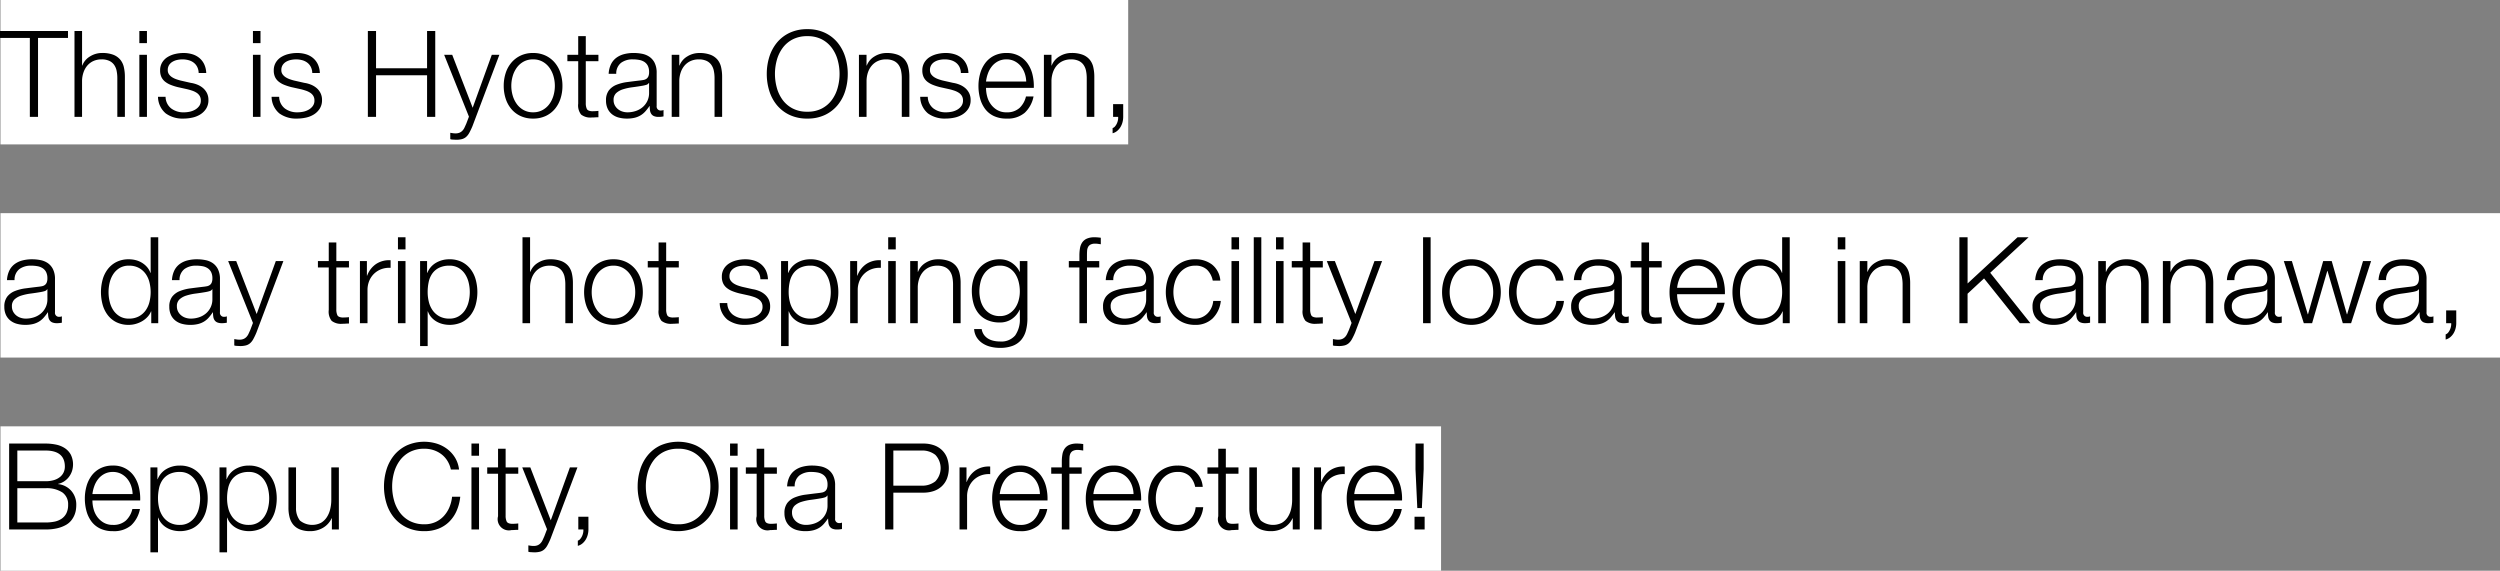
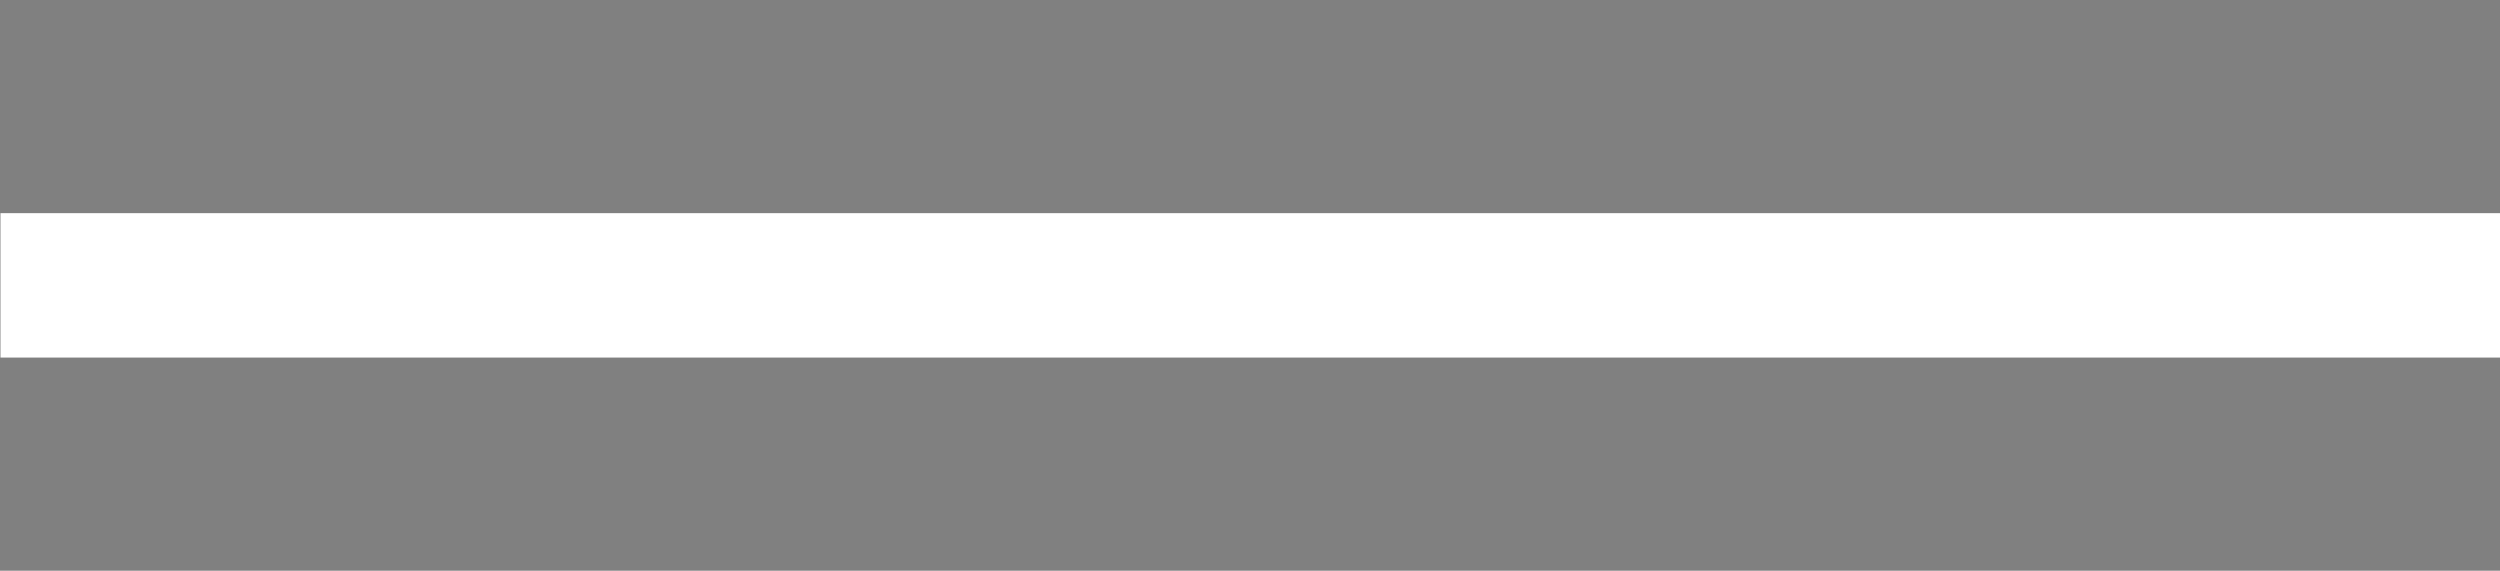
<svg xmlns="http://www.w3.org/2000/svg" width="727.14" height="166" viewBox="0 0 727.14 166">
  <rect x="0" y="0" width="727.14" height="166" fill="#808080" stroke="none" />
  <g id="グループ_8140" data-name="グループ 8140" transform="translate(-196.86 -355)">
-     <path id="パス_25814" data-name="パス 25814" d="M0,0H328V42H0Z" transform="translate(197 355)" fill="#fff" />
    <path id="パス_25813" data-name="パス 25813" d="M0,0H727V42H0Z" transform="translate(197 417)" fill="#fff" />
    <g id="グループ_8139" data-name="グループ 8139">
-       <path id="パス_25811" data-name="パス 25811" d="M0,0H419V42H0Z" transform="translate(197 479)" fill="#fff" />
-       <path id="パス_25812" data-name="パス 25812" d="M-.14-24.99v2.03H8.54V0h2.38V-22.96h8.715v-2.03Zm21.665,0V0h2.2V-10.535A7.985,7.985,0,0,1,24.167-13a5.978,5.978,0,0,1,1.12-1.96,5.114,5.114,0,0,1,1.75-1.295A5.619,5.619,0,0,1,29.4-16.73a5.21,5.21,0,0,1,2.222.42,3.567,3.567,0,0,1,1.418,1.155,4.557,4.557,0,0,1,.735,1.732,10.444,10.444,0,0,1,.21,2.153V0h2.2V-11.62a12.314,12.314,0,0,0-.315-2.9,5.151,5.151,0,0,0-1.085-2.187A5.011,5.011,0,0,0,32.743-18.1a8.9,8.9,0,0,0-3.168-.49,6.582,6.582,0,0,0-3.535,1,5.289,5.289,0,0,0-2.24,2.642h-.07V-24.99Zm18.865,0v3.535H42.6V-24.99Zm0,6.93V0H42.6V-18.06Zm17.255,5.285h2.2a6.536,6.536,0,0,0-.6-2.555,5.332,5.332,0,0,0-1.417-1.82,5.834,5.834,0,0,0-2.065-1.085,8.835,8.835,0,0,0-2.537-.35,10.585,10.585,0,0,0-2.4.28,7.407,7.407,0,0,0-2.187.875,4.78,4.78,0,0,0-1.593,1.575,4.335,4.335,0,0,0-.612,2.345,4.4,4.4,0,0,0,.385,1.943,3.822,3.822,0,0,0,1.068,1.33,6.379,6.379,0,0,0,1.592.91,16.026,16.026,0,0,0,2,.647l2.835.63q.735.175,1.452.42a5.637,5.637,0,0,1,1.278.612,2.886,2.886,0,0,1,.892.91,2.536,2.536,0,0,1,.333,1.347A2.628,2.628,0,0,1,57.8-3.168,3.814,3.814,0,0,1,56.6-2.1,5.339,5.339,0,0,1,55-1.5a8.308,8.308,0,0,1-1.662.175,5.9,5.9,0,0,1-3.693-1.138A4.353,4.353,0,0,1,48.02-5.845H45.815a6.4,6.4,0,0,0,2.257,4.83A8.3,8.3,0,0,0,53.235.49,12.065,12.065,0,0,0,55.79.21a7.208,7.208,0,0,0,2.327-.928,5.426,5.426,0,0,0,1.7-1.68,4.524,4.524,0,0,0,.665-2.5,4.419,4.419,0,0,0-.455-2.065,4.7,4.7,0,0,0-1.173-1.47A6.042,6.042,0,0,0,57.208-9.4,8.423,8.423,0,0,0,55.335-9.9L52.4-10.57q-.56-.14-1.225-.368a5.913,5.913,0,0,1-1.225-.577,3.269,3.269,0,0,1-.928-.858,2.062,2.062,0,0,1-.367-1.242,2.651,2.651,0,0,1,.385-1.47,2.974,2.974,0,0,1,1.015-.963,4.589,4.589,0,0,1,1.382-.525,7.246,7.246,0,0,1,1.487-.157A6.8,6.8,0,0,1,54.7-16.5a4.3,4.3,0,0,1,1.487.718,3.576,3.576,0,0,1,1.033,1.243A4.154,4.154,0,0,1,57.645-12.775ZM73.43-24.99v3.535h2.2V-24.99Zm0,6.93V0h2.2V-18.06Zm17.255,5.285H92.89a6.536,6.536,0,0,0-.6-2.555,5.332,5.332,0,0,0-1.418-1.82,5.833,5.833,0,0,0-2.065-1.085,8.835,8.835,0,0,0-2.538-.35,10.585,10.585,0,0,0-2.4.28,7.407,7.407,0,0,0-2.187.875A4.78,4.78,0,0,0,80.1-15.855a4.335,4.335,0,0,0-.613,2.345,4.4,4.4,0,0,0,.385,1.943,3.822,3.822,0,0,0,1.068,1.33,6.379,6.379,0,0,0,1.592.91,16.026,16.026,0,0,0,1.995.647l2.835.63q.735.175,1.453.42a5.637,5.637,0,0,1,1.277.612,2.886,2.886,0,0,1,.893.91,2.536,2.536,0,0,1,.332,1.347,2.629,2.629,0,0,1-.472,1.593A3.815,3.815,0,0,1,89.635-2.1a5.339,5.339,0,0,1-1.592.595,8.308,8.308,0,0,1-1.662.175,5.9,5.9,0,0,1-3.692-1.138A4.353,4.353,0,0,1,81.06-5.845H78.855a6.4,6.4,0,0,0,2.257,4.83A8.3,8.3,0,0,0,86.275.49,12.065,12.065,0,0,0,88.83.21a7.208,7.208,0,0,0,2.327-.928,5.426,5.426,0,0,0,1.7-1.68,4.524,4.524,0,0,0,.665-2.5,4.419,4.419,0,0,0-.455-2.065,4.7,4.7,0,0,0-1.173-1.47A6.042,6.042,0,0,0,90.247-9.4,8.423,8.423,0,0,0,88.375-9.9l-2.94-.665q-.56-.14-1.225-.368a5.912,5.912,0,0,1-1.225-.577,3.269,3.269,0,0,1-.928-.858,2.062,2.062,0,0,1-.368-1.242,2.651,2.651,0,0,1,.385-1.47,2.974,2.974,0,0,1,1.015-.963,4.589,4.589,0,0,1,1.382-.525,7.246,7.246,0,0,1,1.488-.157,6.8,6.8,0,0,1,1.785.227,4.3,4.3,0,0,1,1.488.718,3.576,3.576,0,0,1,1.033,1.243A4.154,4.154,0,0,1,90.685-12.775Zm16.17-12.215V0h2.38V-12.11h14.84V0h2.38V-24.99h-2.38v10.85h-14.84V-24.99Zm22.19,6.93,7.21,17.99-.77,2.03q-.28.63-.525,1.155a3.31,3.31,0,0,1-.6.893,2.559,2.559,0,0,1-.822.577,2.989,2.989,0,0,1-1.208.21,5.315,5.315,0,0,1-.753-.052q-.367-.052-.753-.122V6.475a2.131,2.131,0,0,0,.648.122l1.033.053a6.517,6.517,0,0,0,1.732-.193,3.074,3.074,0,0,0,1.19-.63,4.348,4.348,0,0,0,.927-1.19,20.12,20.12,0,0,0,.91-1.907l7.84-20.79H142.9L137.34-2.66l-5.95-15.4Zm25.865,1.33a5.574,5.574,0,0,1,2.765.665,6.071,6.071,0,0,1,1.978,1.75,7.94,7.94,0,0,1,1.19,2.468,10.03,10.03,0,0,1,.4,2.818,10.03,10.03,0,0,1-.4,2.818,7.94,7.94,0,0,1-1.19,2.467A6.071,6.071,0,0,1,157.675-2a5.574,5.574,0,0,1-2.765.665A5.574,5.574,0,0,1,152.145-2a6.071,6.071,0,0,1-1.977-1.75,7.939,7.939,0,0,1-1.19-2.467,10.03,10.03,0,0,1-.4-2.818,10.03,10.03,0,0,1,.4-2.818,7.939,7.939,0,0,1,1.19-2.468,6.071,6.071,0,0,1,1.977-1.75A5.574,5.574,0,0,1,154.91-16.73Zm0-1.855a8.3,8.3,0,0,0-3.658.77,7.967,7.967,0,0,0-2.677,2.065,8.938,8.938,0,0,0-1.645,3.028,11.934,11.934,0,0,0-.56,3.693,11.934,11.934,0,0,0,.56,3.692,8.938,8.938,0,0,0,1.645,3.028,7.776,7.776,0,0,0,2.677,2.047A8.467,8.467,0,0,0,154.91.49a8.467,8.467,0,0,0,3.658-.752,7.776,7.776,0,0,0,2.678-2.047,8.938,8.938,0,0,0,1.645-3.028,11.934,11.934,0,0,0,.56-3.692,11.934,11.934,0,0,0-.56-3.693,8.938,8.938,0,0,0-1.645-3.028,7.968,7.968,0,0,0-2.678-2.065A8.3,8.3,0,0,0,154.91-18.585Zm15.33.525v-5.425h-2.205v5.425h-3.15V-16.2h3.15V-3.85a4.318,4.318,0,0,0,.84,3.167,4.36,4.36,0,0,0,3.08.858q.49,0,.98-.035t.98-.035V-1.75a17.1,17.1,0,0,1-1.89.105q-1.19-.07-1.487-.683a3.955,3.955,0,0,1-.3-1.7V-16.2h3.675V-18.06Zm6.65,5.53H179.1a3.909,3.909,0,0,1,1.4-3.2,5.565,5.565,0,0,1,3.43-1,10.172,10.172,0,0,1,1.837.157,4.092,4.092,0,0,1,1.505.578,2.906,2.906,0,0,1,1.015,1.137,4.023,4.023,0,0,1,.367,1.837,3.093,3.093,0,0,1-.192,1.19,1.7,1.7,0,0,1-.543.717,2.135,2.135,0,0,1-.875.367q-.525.105-1.225.175-1.785.21-3.518.438a12.678,12.678,0,0,0-3.115.788,5.286,5.286,0,0,0-2.222,1.627,4.669,4.669,0,0,0-.84,2.957,5.471,5.471,0,0,0,.473,2.363,4.52,4.52,0,0,0,1.295,1.645,5.307,5.307,0,0,0,1.925.945,9.038,9.038,0,0,0,2.363.3,9.387,9.387,0,0,0,2.292-.245,6.294,6.294,0,0,0,1.715-.7,6,6,0,0,0,1.365-1.137,14.733,14.733,0,0,0,1.208-1.558h.07a8.564,8.564,0,0,0,.088,1.278,2.43,2.43,0,0,0,.367,1,1.808,1.808,0,0,0,.788.647A3.337,3.337,0,0,0,191.415,0a6.645,6.645,0,0,0,.752-.035q.3-.035.683-.105V-2a1.7,1.7,0,0,1-.7.14,1.16,1.16,0,0,1-1.295-1.33v-9.59a6.377,6.377,0,0,0-.6-2.957,4.671,4.671,0,0,0-1.54-1.767,5.751,5.751,0,0,0-2.135-.858,12.648,12.648,0,0,0-2.38-.228,10.991,10.991,0,0,0-2.87.35,6.445,6.445,0,0,0-2.258,1.085,5.176,5.176,0,0,0-1.523,1.89A7.337,7.337,0,0,0,176.89-12.53Zm11.76,2.66V-7a5.4,5.4,0,0,1-.507,2.38,5.437,5.437,0,0,1-1.365,1.785,5.942,5.942,0,0,1-2.012,1.12,7.586,7.586,0,0,1-2.415.385,4.729,4.729,0,0,1-1.505-.245,3.9,3.9,0,0,1-1.295-.717,3.609,3.609,0,0,1-.893-1.12,3.211,3.211,0,0,1-.333-1.488,2.629,2.629,0,0,1,.788-2.048,5.3,5.3,0,0,1,2.012-1.1,15.836,15.836,0,0,1,2.712-.577q1.488-.192,2.888-.438a8.215,8.215,0,0,0,1.05-.245,1.264,1.264,0,0,0,.805-.56Zm6.58-8.19V0h2.205V-10.535A7.985,7.985,0,0,1,197.872-13a5.978,5.978,0,0,1,1.12-1.96,5.114,5.114,0,0,1,1.75-1.295,5.619,5.619,0,0,1,2.363-.472,5.21,5.21,0,0,1,2.223.42,3.567,3.567,0,0,1,1.417,1.155,4.557,4.557,0,0,1,.735,1.732,10.444,10.444,0,0,1,.21,2.153V0h2.205V-11.62a12.314,12.314,0,0,0-.315-2.9,5.151,5.151,0,0,0-1.085-2.187,5.011,5.011,0,0,0-2.048-1.383,8.9,8.9,0,0,0-3.167-.49,6.582,6.582,0,0,0-3.535,1,5.289,5.289,0,0,0-2.24,2.642h-.07V-18.06Zm30.03,5.565a15.019,15.019,0,0,1,.542-4.025,10.782,10.782,0,0,1,1.68-3.517,8.46,8.46,0,0,1,2.923-2.5,9.013,9.013,0,0,1,4.27-.945,8.908,8.908,0,0,1,4.253.945,8.507,8.507,0,0,1,2.9,2.5,10.782,10.782,0,0,1,1.68,3.517,15.018,15.018,0,0,1,.543,4.025,15.081,15.081,0,0,1-.543,4.007,10.759,10.759,0,0,1-1.68,3.535,8.507,8.507,0,0,1-2.9,2.5,8.908,8.908,0,0,1-4.253.945,9.013,9.013,0,0,1-4.27-.945,8.46,8.46,0,0,1-2.923-2.5,10.759,10.759,0,0,1-1.68-3.535A15.082,15.082,0,0,1,225.26-12.495Zm-2.38,0a16.4,16.4,0,0,0,.735,4.935,12.127,12.127,0,0,0,2.205,4.13,10.716,10.716,0,0,0,3.692,2.852A11.8,11.8,0,0,0,234.675.49,11.68,11.68,0,0,0,239.82-.577a10.76,10.76,0,0,0,3.675-2.852A12.127,12.127,0,0,0,245.7-7.56a16.4,16.4,0,0,0,.735-4.935,16.4,16.4,0,0,0-.735-4.935,12.319,12.319,0,0,0-2.205-4.148,10.665,10.665,0,0,0-3.675-2.87,11.68,11.68,0,0,0-5.145-1.068,11.8,11.8,0,0,0-5.163,1.068,10.622,10.622,0,0,0-3.692,2.87,12.319,12.319,0,0,0-2.205,4.148A16.4,16.4,0,0,0,222.88-12.495Zm26.81-5.565V0H251.9V-10.535A7.984,7.984,0,0,1,252.333-13a5.978,5.978,0,0,1,1.12-1.96,5.114,5.114,0,0,1,1.75-1.295,5.619,5.619,0,0,1,2.363-.472,5.21,5.21,0,0,1,2.223.42,3.567,3.567,0,0,1,1.417,1.155,4.556,4.556,0,0,1,.735,1.732,10.445,10.445,0,0,1,.21,2.153V0h2.205V-11.62a12.315,12.315,0,0,0-.315-2.9,5.151,5.151,0,0,0-1.085-2.187,5.011,5.011,0,0,0-2.047-1.383,8.9,8.9,0,0,0-3.168-.49,6.582,6.582,0,0,0-3.535,1,5.289,5.289,0,0,0-2.24,2.642h-.07V-18.06Zm29.645,5.285h2.2a6.536,6.536,0,0,0-.6-2.555,5.332,5.332,0,0,0-1.417-1.82,5.834,5.834,0,0,0-2.065-1.085,8.835,8.835,0,0,0-2.538-.35,10.585,10.585,0,0,0-2.4.28,7.406,7.406,0,0,0-2.187.875,4.78,4.78,0,0,0-1.592,1.575,4.335,4.335,0,0,0-.613,2.345,4.4,4.4,0,0,0,.385,1.943,3.821,3.821,0,0,0,1.068,1.33,6.379,6.379,0,0,0,1.592.91,16.026,16.026,0,0,0,1.995.647l2.835.63q.735.175,1.453.42a5.637,5.637,0,0,1,1.277.612,2.886,2.886,0,0,1,.892.91,2.536,2.536,0,0,1,.333,1.347,2.628,2.628,0,0,1-.473,1.593A3.814,3.814,0,0,1,278.285-2.1a5.339,5.339,0,0,1-1.592.595,8.307,8.307,0,0,1-1.662.175,5.9,5.9,0,0,1-3.693-1.138,4.353,4.353,0,0,1-1.628-3.377h-2.205a6.4,6.4,0,0,0,2.258,4.83,8.3,8.3,0,0,0,5.163,1.5A12.065,12.065,0,0,0,277.48.21a7.208,7.208,0,0,0,2.328-.928,5.426,5.426,0,0,0,1.7-1.68,4.524,4.524,0,0,0,.665-2.5,4.419,4.419,0,0,0-.455-2.065,4.7,4.7,0,0,0-1.173-1.47A6.042,6.042,0,0,0,278.9-9.4a8.423,8.423,0,0,0-1.872-.507l-2.94-.665q-.56-.14-1.225-.368a5.912,5.912,0,0,1-1.225-.577,3.269,3.269,0,0,1-.927-.858,2.062,2.062,0,0,1-.367-1.242,2.651,2.651,0,0,1,.385-1.47,2.974,2.974,0,0,1,1.015-.963,4.589,4.589,0,0,1,1.383-.525,7.246,7.246,0,0,1,1.487-.157,6.8,6.8,0,0,1,1.785.227,4.3,4.3,0,0,1,1.487.718,3.576,3.576,0,0,1,1.033,1.243A4.154,4.154,0,0,1,279.335-12.775Zm19,2.485H286.65a10.124,10.124,0,0,1,.578-2.4,7.149,7.149,0,0,1,1.172-2.065,5.638,5.638,0,0,1,1.785-1.435,5.187,5.187,0,0,1,2.415-.542,5.109,5.109,0,0,1,2.38.542,5.638,5.638,0,0,1,1.785,1.435A6.611,6.611,0,0,1,297.9-12.7,7.966,7.966,0,0,1,298.34-10.29ZM286.65-8.435h13.9a14.285,14.285,0,0,0-.35-3.727,9.5,9.5,0,0,0-1.383-3.255,7.387,7.387,0,0,0-2.5-2.292,7.4,7.4,0,0,0-3.71-.875,7.8,7.8,0,0,0-3.693.823,7.294,7.294,0,0,0-2.538,2.17,9.4,9.4,0,0,0-1.452,3.062,13.117,13.117,0,0,0-.473,3.5,13.843,13.843,0,0,0,.473,3.657,8.983,8.983,0,0,0,1.452,3.045,6.8,6.8,0,0,0,2.538,2.065A8.409,8.409,0,0,0,292.6.49a7.671,7.671,0,0,0,5.3-1.68,8.805,8.805,0,0,0,2.573-4.76h-2.2a6.628,6.628,0,0,1-1.89,3.36,5.361,5.361,0,0,1-3.78,1.26A5.187,5.187,0,0,1,289.9-2a6.111,6.111,0,0,1-1.855-1.68,6.779,6.779,0,0,1-1.068-2.292A9.785,9.785,0,0,1,286.65-8.435Zm16.835-9.625V0h2.2V-10.535A7.985,7.985,0,0,1,306.128-13a5.978,5.978,0,0,1,1.12-1.96A5.114,5.114,0,0,1,309-16.257a5.619,5.619,0,0,1,2.362-.472,5.21,5.21,0,0,1,2.223.42A3.567,3.567,0,0,1,315-15.155a4.556,4.556,0,0,1,.735,1.732,10.445,10.445,0,0,1,.21,2.153V0h2.205V-11.62a12.315,12.315,0,0,0-.315-2.9,5.151,5.151,0,0,0-1.085-2.187A5.011,5.011,0,0,0,314.7-18.1a8.9,8.9,0,0,0-3.168-.49,6.582,6.582,0,0,0-3.535,1,5.289,5.289,0,0,0-2.24,2.642h-.07V-18.06ZM326.55-3.71h-2.94V0h1.47a3.469,3.469,0,0,1-.052.892,4.133,4.133,0,0,1-.3.98,3.755,3.755,0,0,1-.525.857,1.6,1.6,0,0,1-.735.525V4.76a3.46,3.46,0,0,0,1.348-.7,4.5,4.5,0,0,0,.962-1.138,5.287,5.287,0,0,0,.577-1.4A6.12,6.12,0,0,0,326.55,0ZM1.89,47.47h2.2a3.909,3.909,0,0,1,1.4-3.2,5.565,5.565,0,0,1,3.43-1,10.172,10.172,0,0,1,1.837.157,4.092,4.092,0,0,1,1.505.578,2.906,2.906,0,0,1,1.015,1.138,4.023,4.023,0,0,1,.367,1.837,3.093,3.093,0,0,1-.193,1.19,1.7,1.7,0,0,1-.542.718,2.135,2.135,0,0,1-.875.367q-.525.105-1.225.175-1.785.21-3.517.438a12.678,12.678,0,0,0-3.115.787A5.286,5.286,0,0,0,1.96,52.283a4.669,4.669,0,0,0-.84,2.957A5.472,5.472,0,0,0,1.592,57.6a4.519,4.519,0,0,0,1.3,1.645,5.307,5.307,0,0,0,1.925.945,9.038,9.038,0,0,0,2.362.3,9.387,9.387,0,0,0,2.293-.245,6.294,6.294,0,0,0,1.715-.7,6,6,0,0,0,1.365-1.137,14.734,14.734,0,0,0,1.207-1.558h.07a8.564,8.564,0,0,0,.087,1.278,2.43,2.43,0,0,0,.367,1,1.808,1.808,0,0,0,.788.647A3.337,3.337,0,0,0,16.415,60a6.644,6.644,0,0,0,.752-.035q.3-.035.683-.1V58.005a1.7,1.7,0,0,1-.7.14,1.16,1.16,0,0,1-1.295-1.33v-9.59a6.377,6.377,0,0,0-.6-2.957A4.671,4.671,0,0,0,13.72,42.5a5.751,5.751,0,0,0-2.135-.857,12.648,12.648,0,0,0-2.38-.228,10.991,10.991,0,0,0-2.87.35A6.445,6.445,0,0,0,4.077,42.85a5.176,5.176,0,0,0-1.522,1.89A7.338,7.338,0,0,0,1.89,47.47Zm11.76,2.66V53a5.329,5.329,0,0,1-1.873,4.165,5.941,5.941,0,0,1-2.012,1.12,7.586,7.586,0,0,1-2.415.385,4.729,4.729,0,0,1-1.505-.245,3.9,3.9,0,0,1-1.3-.717,3.609,3.609,0,0,1-.892-1.12A3.211,3.211,0,0,1,3.325,55.1a2.629,2.629,0,0,1,.788-2.048,5.3,5.3,0,0,1,2.012-1.1,15.836,15.836,0,0,1,2.712-.577q1.488-.193,2.888-.438a8.215,8.215,0,0,0,1.05-.245,1.264,1.264,0,0,0,.8-.56ZM45.885,60V35.01H43.68V45.37h-.07a5.221,5.221,0,0,0-1-1.715,6.34,6.34,0,0,0-1.488-1.243,6.627,6.627,0,0,0-1.8-.752,7.985,7.985,0,0,0-1.978-.245,7.856,7.856,0,0,0-3.588.77,7.36,7.36,0,0,0-2.537,2.083,8.862,8.862,0,0,0-1.505,3.045,13.9,13.9,0,0,0,0,7.315,8.862,8.862,0,0,0,1.505,3.045,7.185,7.185,0,0,0,2.537,2.065,8.01,8.01,0,0,0,3.588.753,7.291,7.291,0,0,0,1.978-.28,8.054,8.054,0,0,0,1.872-.787,6.7,6.7,0,0,0,1.558-1.243,5.189,5.189,0,0,0,1.032-1.61h.07V60ZM31.43,50.97a11.86,11.86,0,0,1,.333-2.783,7.693,7.693,0,0,1,1.05-2.467,5.782,5.782,0,0,1,1.838-1.768,5.082,5.082,0,0,1,2.695-.682,5.93,5.93,0,0,1,2.958.682,5.844,5.844,0,0,1,1.96,1.768,7.265,7.265,0,0,1,1.085,2.467,11.809,11.809,0,0,1,0,5.565,7.265,7.265,0,0,1-1.085,2.468,5.844,5.844,0,0,1-1.96,1.767,5.93,5.93,0,0,1-2.958.682,5.082,5.082,0,0,1-2.695-.682,5.782,5.782,0,0,1-1.838-1.767,7.693,7.693,0,0,1-1.05-2.468A11.86,11.86,0,0,1,31.43,50.97Zm18.445-3.5H52.08a3.909,3.909,0,0,1,1.4-3.2,5.565,5.565,0,0,1,3.43-1,10.172,10.172,0,0,1,1.838.157,4.092,4.092,0,0,1,1.505.578,2.906,2.906,0,0,1,1.015,1.138,4.023,4.023,0,0,1,.368,1.837,3.093,3.093,0,0,1-.193,1.19,1.7,1.7,0,0,1-.542.718,2.135,2.135,0,0,1-.875.367q-.525.105-1.225.175-1.785.21-3.517.438a12.678,12.678,0,0,0-3.115.787,5.286,5.286,0,0,0-2.222,1.628,4.669,4.669,0,0,0-.84,2.957,5.472,5.472,0,0,0,.472,2.363,4.519,4.519,0,0,0,1.3,1.645,5.307,5.307,0,0,0,1.925.945,9.038,9.038,0,0,0,2.362.3,9.387,9.387,0,0,0,2.292-.245,6.3,6.3,0,0,0,1.715-.7,6,6,0,0,0,1.365-1.137A14.735,14.735,0,0,0,61.74,56.85h.07a8.564,8.564,0,0,0,.087,1.278,2.43,2.43,0,0,0,.368,1,1.808,1.808,0,0,0,.788.647A3.337,3.337,0,0,0,64.4,60a6.644,6.644,0,0,0,.752-.035q.3-.035.683-.1V58.005a1.7,1.7,0,0,1-.7.14,1.16,1.16,0,0,1-1.3-1.33v-9.59a6.377,6.377,0,0,0-.6-2.957,4.671,4.671,0,0,0-1.54-1.768,5.751,5.751,0,0,0-2.135-.857,12.648,12.648,0,0,0-2.38-.228,10.991,10.991,0,0,0-2.87.35,6.445,6.445,0,0,0-2.257,1.085,5.176,5.176,0,0,0-1.522,1.89A7.338,7.338,0,0,0,49.875,47.47Zm11.76,2.66V53a5.329,5.329,0,0,1-1.873,4.165,5.941,5.941,0,0,1-2.013,1.12,7.586,7.586,0,0,1-2.415.385,4.729,4.729,0,0,1-1.5-.245,3.9,3.9,0,0,1-1.3-.717,3.609,3.609,0,0,1-.892-1.12A3.211,3.211,0,0,1,51.31,55.1a2.629,2.629,0,0,1,.787-2.048,5.3,5.3,0,0,1,2.013-1.1,15.836,15.836,0,0,1,2.713-.577q1.487-.193,2.887-.438a8.215,8.215,0,0,0,1.05-.245,1.264,1.264,0,0,0,.805-.56Zm4.585-8.19,7.21,17.99-.77,2.03q-.28.63-.525,1.155a3.311,3.311,0,0,1-.6.892,2.559,2.559,0,0,1-.823.577,2.989,2.989,0,0,1-1.207.21,5.316,5.316,0,0,1-.753-.052q-.368-.052-.752-.122v1.855a2.131,2.131,0,0,0,.647.123l1.033.052a6.517,6.517,0,0,0,1.732-.193,3.074,3.074,0,0,0,1.19-.63,4.348,4.348,0,0,0,.928-1.19,20.118,20.118,0,0,0,.91-1.907l7.84-20.79H80.08l-5.565,15.4-5.95-15.4Zm31.465,0V36.515H95.48V41.94H92.33v1.855h3.15V56.15a4.318,4.318,0,0,0,.84,3.167,4.36,4.36,0,0,0,3.08.857q.49,0,.98-.035t.98-.035V58.25a17.1,17.1,0,0,1-1.89.1q-1.19-.07-1.488-.682a3.955,3.955,0,0,1-.3-1.7V43.795h3.675V41.94Zm6.86,0V60h2.205V50.375a6.963,6.963,0,0,1,.49-2.643,6.081,6.081,0,0,1,1.382-2.082A6.144,6.144,0,0,1,110.74,44.3a6.657,6.657,0,0,1,2.73-.4V41.695a6.826,6.826,0,0,0-4.217,1.085,6.932,6.932,0,0,0-2.608,3.4h-.07V41.94Zm11.06-6.93v3.535h2.2V35.01Zm0,6.93V60h2.2V41.94Zm6.44,0V66.65h2.205V56.57h.07a5.221,5.221,0,0,0,1,1.715,6,6,0,0,0,1.488,1.225,6.924,6.924,0,0,0,1.82.735,8.568,8.568,0,0,0,5.548-.507,7.185,7.185,0,0,0,2.537-2.065,8.861,8.861,0,0,0,1.505-3.045,13.9,13.9,0,0,0,0-7.315,8.861,8.861,0,0,0-1.505-3.045,7.36,7.36,0,0,0-2.537-2.083,7.856,7.856,0,0,0-3.588-.77,7.542,7.542,0,0,0-3.937,1.033,5.9,5.9,0,0,0-2.5,2.922h-.07V41.94ZM136.5,50.97a11.86,11.86,0,0,1-.333,2.782,7.693,7.693,0,0,1-1.05,2.468,5.782,5.782,0,0,1-1.837,1.767,5.082,5.082,0,0,1-2.7.682,5.93,5.93,0,0,1-2.957-.682,5.844,5.844,0,0,1-1.96-1.767,7.266,7.266,0,0,1-1.085-2.468,11.86,11.86,0,0,1-.332-2.782,14.114,14.114,0,0,1,.3-2.94,6.618,6.618,0,0,1,1.033-2.45,5.3,5.3,0,0,1,1.96-1.68,6.613,6.613,0,0,1,3.045-.63,5.082,5.082,0,0,1,2.7.682,5.782,5.782,0,0,1,1.837,1.768,7.693,7.693,0,0,1,1.05,2.467A11.86,11.86,0,0,1,136.5,50.97Zm15.33-15.96V60h2.205V49.465A7.985,7.985,0,0,1,154.473,47a5.978,5.978,0,0,1,1.12-1.96,5.114,5.114,0,0,1,1.75-1.295,5.62,5.62,0,0,1,2.363-.472,5.21,5.21,0,0,1,2.223.42,3.567,3.567,0,0,1,1.417,1.155,4.557,4.557,0,0,1,.735,1.732,10.444,10.444,0,0,1,.21,2.153V60h2.205V48.38a12.314,12.314,0,0,0-.315-2.905,5.151,5.151,0,0,0-1.085-2.187,5.011,5.011,0,0,0-2.048-1.382,8.9,8.9,0,0,0-3.167-.49,6.582,6.582,0,0,0-3.535,1,5.289,5.289,0,0,0-2.24,2.643h-.07V35.01Zm26.46,8.26a5.574,5.574,0,0,1,2.765.665,6.071,6.071,0,0,1,1.978,1.75,7.94,7.94,0,0,1,1.19,2.468,10.063,10.063,0,0,1,0,5.635,7.94,7.94,0,0,1-1.19,2.468,6.071,6.071,0,0,1-1.978,1.75,6.081,6.081,0,0,1-5.53,0,6.071,6.071,0,0,1-1.977-1.75,7.939,7.939,0,0,1-1.19-2.468,10.063,10.063,0,0,1,0-5.635,7.939,7.939,0,0,1,1.19-2.468,6.071,6.071,0,0,1,1.977-1.75A5.574,5.574,0,0,1,178.29,43.27Zm0-1.855a8.3,8.3,0,0,0-3.658.77,7.967,7.967,0,0,0-2.677,2.065,8.938,8.938,0,0,0-1.645,3.028,12.454,12.454,0,0,0,0,7.385,8.938,8.938,0,0,0,1.645,3.028,7.776,7.776,0,0,0,2.677,2.048,9.265,9.265,0,0,0,7.315,0,7.776,7.776,0,0,0,2.678-2.048,8.938,8.938,0,0,0,1.645-3.028,12.453,12.453,0,0,0,0-7.385,8.938,8.938,0,0,0-1.645-3.028,7.968,7.968,0,0,0-2.678-2.065A8.3,8.3,0,0,0,178.29,41.415Zm15.33.525V36.515h-2.205V41.94h-3.15v1.855h3.15V56.15a4.318,4.318,0,0,0,.84,3.167,4.36,4.36,0,0,0,3.08.857q.49,0,.98-.035t.98-.035V58.25a17.1,17.1,0,0,1-1.89.1q-1.19-.07-1.487-.682a3.955,3.955,0,0,1-.3-1.7V43.795h3.675V41.94Zm27.4,5.285h2.205a6.536,6.536,0,0,0-.6-2.555,5.331,5.331,0,0,0-1.417-1.82,5.834,5.834,0,0,0-2.065-1.085,8.835,8.835,0,0,0-2.537-.35,10.586,10.586,0,0,0-2.4.28,7.407,7.407,0,0,0-2.187.875,4.78,4.78,0,0,0-1.592,1.575,4.335,4.335,0,0,0-.613,2.345,4.4,4.4,0,0,0,.385,1.943,3.822,3.822,0,0,0,1.067,1.33,6.379,6.379,0,0,0,1.592.91,16.026,16.026,0,0,0,2,.647l2.835.63q.735.175,1.452.42a5.638,5.638,0,0,1,1.277.612,2.886,2.886,0,0,1,.893.91,2.536,2.536,0,0,1,.333,1.347,2.628,2.628,0,0,1-.473,1.593,3.814,3.814,0,0,1-1.207,1.068,5.339,5.339,0,0,1-1.592.595,8.308,8.308,0,0,1-1.663.175,5.9,5.9,0,0,1-3.693-1.137,4.353,4.353,0,0,1-1.628-3.378h-2.2a6.4,6.4,0,0,0,2.257,4.83,8.3,8.3,0,0,0,5.163,1.505,12.065,12.065,0,0,0,2.555-.28,7.208,7.208,0,0,0,2.327-.927,5.426,5.426,0,0,0,1.7-1.68,4.524,4.524,0,0,0,.665-2.5,4.419,4.419,0,0,0-.455-2.065,4.7,4.7,0,0,0-1.173-1.47,6.042,6.042,0,0,0-1.645-.963,8.423,8.423,0,0,0-1.872-.507l-2.94-.665q-.56-.14-1.225-.368a5.913,5.913,0,0,1-1.225-.577,3.269,3.269,0,0,1-.927-.858,2.062,2.062,0,0,1-.368-1.242,2.651,2.651,0,0,1,.385-1.47,2.974,2.974,0,0,1,1.015-.963,4.589,4.589,0,0,1,1.383-.525,7.246,7.246,0,0,1,1.488-.157,6.8,6.8,0,0,1,1.785.227,4.3,4.3,0,0,1,1.487.718,3.576,3.576,0,0,1,1.033,1.243A4.154,4.154,0,0,1,221.025,47.225Zm6.02-5.285V66.65h2.2V56.57h.07a5.221,5.221,0,0,0,1,1.715,6,6,0,0,0,1.488,1.225,6.924,6.924,0,0,0,1.82.735,8.568,8.568,0,0,0,5.548-.507,7.185,7.185,0,0,0,2.538-2.065,8.862,8.862,0,0,0,1.505-3.045,13.9,13.9,0,0,0,0-7.315,8.862,8.862,0,0,0-1.505-3.045,7.36,7.36,0,0,0-2.538-2.083,7.856,7.856,0,0,0-3.587-.77,7.542,7.542,0,0,0-3.937,1.033,5.9,5.9,0,0,0-2.5,2.922h-.07V41.94ZM241.5,50.97a11.86,11.86,0,0,1-.332,2.782,7.693,7.693,0,0,1-1.05,2.468,5.782,5.782,0,0,1-1.837,1.767,5.082,5.082,0,0,1-2.7.682,5.93,5.93,0,0,1-2.958-.682,5.844,5.844,0,0,1-1.96-1.767,7.265,7.265,0,0,1-1.085-2.468,11.86,11.86,0,0,1-.333-2.782,14.114,14.114,0,0,1,.3-2.94,6.618,6.618,0,0,1,1.033-2.45,5.3,5.3,0,0,1,1.96-1.68,6.613,6.613,0,0,1,3.045-.63,5.082,5.082,0,0,1,2.7.682,5.782,5.782,0,0,1,1.837,1.768,7.693,7.693,0,0,1,1.05,2.467A11.86,11.86,0,0,1,241.5,50.97Zm5.635-9.03V60h2.2V50.375a6.963,6.963,0,0,1,.49-2.643,6.081,6.081,0,0,1,1.383-2.082A6.143,6.143,0,0,1,253.33,44.3a6.656,6.656,0,0,1,2.73-.4V41.695a6.826,6.826,0,0,0-4.217,1.085,6.932,6.932,0,0,0-2.607,3.4h-.07V41.94Zm11.06-6.93v3.535h2.2V35.01Zm0,6.93V60h2.2V41.94Zm6.4,0V60h2.2V49.465A7.985,7.985,0,0,1,267.242,47a5.978,5.978,0,0,1,1.12-1.96,5.114,5.114,0,0,1,1.75-1.295,5.619,5.619,0,0,1,2.362-.472,5.21,5.21,0,0,1,2.223.42,3.567,3.567,0,0,1,1.417,1.155,4.556,4.556,0,0,1,.735,1.732,10.445,10.445,0,0,1,.21,2.153V60h2.205V48.38a12.315,12.315,0,0,0-.315-2.905,5.151,5.151,0,0,0-1.085-2.187,5.011,5.011,0,0,0-2.047-1.382,8.9,8.9,0,0,0-3.168-.49,6.582,6.582,0,0,0-3.535,1,5.289,5.289,0,0,0-2.24,2.643h-.07V41.94Zm34.09,16.59V41.94h-2.205v3.115h-.07a5.351,5.351,0,0,0-.892-1.4,6.992,6.992,0,0,0-1.312-1.173,6.012,6.012,0,0,0-1.628-.787,6.338,6.338,0,0,0-1.908-.28,8.078,8.078,0,0,0-3.483.717,7.342,7.342,0,0,0-2.555,1.96A8.729,8.729,0,0,0,283.063,47a11.268,11.268,0,0,0-.543,3.517,13.944,13.944,0,0,0,.455,3.623,8.066,8.066,0,0,0,1.453,2.958,6.89,6.89,0,0,0,2.538,1.977,8.732,8.732,0,0,0,3.71.718,6.028,6.028,0,0,0,3.482-1.015,6.447,6.447,0,0,0,2.258-2.695h.07v2.45a8.053,8.053,0,0,1-1.365,5.04,5.293,5.293,0,0,1-4.445,1.75,8.283,8.283,0,0,1-1.785-.192,5.445,5.445,0,0,1-1.592-.613,4.089,4.089,0,0,1-1.225-1.1,3.914,3.914,0,0,1-.682-1.7h-2.2a5.064,5.064,0,0,0,.787,2.468,5.8,5.8,0,0,0,1.715,1.7,7.563,7.563,0,0,0,2.327.98,11.214,11.214,0,0,0,2.66.315,10.276,10.276,0,0,0,3.728-.6,6.026,6.026,0,0,0,2.467-1.715,7.022,7.022,0,0,0,1.383-2.73A13.75,13.75,0,0,0,298.69,58.53Zm-8.015-.595a5.464,5.464,0,0,1-2.66-.613,5.622,5.622,0,0,1-1.855-1.61,6.824,6.824,0,0,1-1.085-2.293,10.15,10.15,0,0,1-.35-2.66,11.426,11.426,0,0,1,.333-2.748,7.1,7.1,0,0,1,1.068-2.4,5.746,5.746,0,0,1,1.855-1.7,5.3,5.3,0,0,1,2.7-.647,5.093,5.093,0,0,1,2.677.665,5.5,5.5,0,0,1,1.8,1.75A7.682,7.682,0,0,1,296.17,48.1a11.507,11.507,0,0,1,.315,2.66,9.7,9.7,0,0,1-.367,2.66,7.086,7.086,0,0,1-1.1,2.293,5.739,5.739,0,0,1-1.82,1.61A5.039,5.039,0,0,1,290.675,57.935Zm28.91-14.14V41.94h-3.57V40.365q0-.735.035-1.365a2.892,2.892,0,0,1,.263-1.1,1.714,1.714,0,0,1,.717-.752,2.857,2.857,0,0,1,1.4-.28,5.692,5.692,0,0,1,.77.053q.385.052.84.123V35.15q-.525-.07-.945-.105t-.91-.035A5.365,5.365,0,0,0,316,35.4a3.2,3.2,0,0,0-1.348,1.085,4.166,4.166,0,0,0-.665,1.68,12.165,12.165,0,0,0-.175,2.135V41.94h-3.08v1.855h3.08V60h2.2V43.795Zm1.89,3.675h2.2a3.909,3.909,0,0,1,1.4-3.2,5.565,5.565,0,0,1,3.43-1,10.172,10.172,0,0,1,1.838.157,4.092,4.092,0,0,1,1.5.578,2.906,2.906,0,0,1,1.015,1.138,4.023,4.023,0,0,1,.367,1.837,3.093,3.093,0,0,1-.193,1.19,1.7,1.7,0,0,1-.542.718,2.135,2.135,0,0,1-.875.367q-.525.105-1.225.175-1.785.21-3.518.438a12.678,12.678,0,0,0-3.115.787,5.286,5.286,0,0,0-2.223,1.628,4.669,4.669,0,0,0-.84,2.957,5.471,5.471,0,0,0,.473,2.363,4.519,4.519,0,0,0,1.3,1.645,5.306,5.306,0,0,0,1.925.945,9.038,9.038,0,0,0,2.362.3,9.387,9.387,0,0,0,2.293-.245,6.3,6.3,0,0,0,1.715-.7,6,6,0,0,0,1.365-1.137,14.736,14.736,0,0,0,1.207-1.558h.07a8.566,8.566,0,0,0,.087,1.278,2.429,2.429,0,0,0,.367,1,1.808,1.808,0,0,0,.788.647A3.337,3.337,0,0,0,336,60a6.645,6.645,0,0,0,.753-.035q.3-.035.682-.1V58.005a1.7,1.7,0,0,1-.7.14,1.16,1.16,0,0,1-1.295-1.33v-9.59a6.377,6.377,0,0,0-.6-2.957A4.671,4.671,0,0,0,333.3,42.5a5.751,5.751,0,0,0-2.135-.857,12.648,12.648,0,0,0-2.38-.228,10.991,10.991,0,0,0-2.87.35,6.445,6.445,0,0,0-2.257,1.085,5.175,5.175,0,0,0-1.523,1.89A7.337,7.337,0,0,0,321.475,47.47Zm11.76,2.66V53a5.329,5.329,0,0,1-1.872,4.165,5.941,5.941,0,0,1-2.012,1.12,7.586,7.586,0,0,1-2.415.385,4.729,4.729,0,0,1-1.505-.245,3.9,3.9,0,0,1-1.3-.717,3.609,3.609,0,0,1-.892-1.12,3.211,3.211,0,0,1-.332-1.488,2.629,2.629,0,0,1,.787-2.048,5.3,5.3,0,0,1,2.013-1.1,15.836,15.836,0,0,1,2.712-.577q1.488-.193,2.888-.438a8.216,8.216,0,0,0,1.05-.245,1.263,1.263,0,0,0,.8-.56Zm19.355-2.52H354.8a6.571,6.571,0,0,0-2.4-4.655,7.853,7.853,0,0,0-4.917-1.54,8.3,8.3,0,0,0-3.658.77,7.968,7.968,0,0,0-2.678,2.065,8.938,8.938,0,0,0-1.645,3.028,12.454,12.454,0,0,0,0,7.385,8.938,8.938,0,0,0,1.645,3.028,7.776,7.776,0,0,0,2.678,2.048,8.467,8.467,0,0,0,3.658.753,7.073,7.073,0,0,0,5.04-1.838,8.331,8.331,0,0,0,2.415-5.127h-2.2a6.014,6.014,0,0,1-.56,2.065,5.7,5.7,0,0,1-1.155,1.627,5.172,5.172,0,0,1-1.61,1.068,4.89,4.89,0,0,1-1.925.385,5.574,5.574,0,0,1-2.765-.665,6.071,6.071,0,0,1-1.978-1.75,7.94,7.94,0,0,1-1.19-2.468,10.063,10.063,0,0,1,0-5.635,7.94,7.94,0,0,1,1.19-2.468,6.071,6.071,0,0,1,1.978-1.75,5.574,5.574,0,0,1,2.765-.665,4.8,4.8,0,0,1,3.43,1.155A6.069,6.069,0,0,1,352.59,47.61Zm5.46-12.6v3.535h2.2V35.01Zm0,6.93V60h2.2V41.94Zm6.475-6.93V60h2.2V35.01Zm6.475,0v3.535h2.2V35.01Zm0,6.93V60h2.2V41.94Zm9.94,0V36.515h-2.205V41.94h-3.15v1.855h3.15V56.15a4.318,4.318,0,0,0,.84,3.167,4.36,4.36,0,0,0,3.08.857q.49,0,.98-.035t.98-.035V58.25a17.1,17.1,0,0,1-1.89.1q-1.19-.07-1.488-.682a3.955,3.955,0,0,1-.3-1.7V43.795h3.675V41.94Zm4.83,0,7.21,17.99-.77,2.03q-.28.63-.525,1.155a3.311,3.311,0,0,1-.595.892,2.559,2.559,0,0,1-.823.577,2.989,2.989,0,0,1-1.208.21,5.315,5.315,0,0,1-.752-.052q-.368-.052-.753-.122v1.855a2.131,2.131,0,0,0,.647.123l1.033.052a6.517,6.517,0,0,0,1.732-.193,3.074,3.074,0,0,0,1.19-.63,4.348,4.348,0,0,0,.928-1.19A20.123,20.123,0,0,0,394,62.73l7.84-20.79H399.63l-5.565,15.4-5.95-15.4Zm28-6.93V60h2.2V35.01Zm14.07,8.26a5.574,5.574,0,0,1,2.765.665,6.071,6.071,0,0,1,1.978,1.75,7.94,7.94,0,0,1,1.19,2.468,10.063,10.063,0,0,1,0,5.635,7.94,7.94,0,0,1-1.19,2.468,6.071,6.071,0,0,1-1.978,1.75,6.081,6.081,0,0,1-5.53,0,6.071,6.071,0,0,1-1.978-1.75,7.94,7.94,0,0,1-1.19-2.468,10.063,10.063,0,0,1,0-5.635,7.94,7.94,0,0,1,1.19-2.468,6.071,6.071,0,0,1,1.978-1.75A5.574,5.574,0,0,1,427.84,43.27Zm0-1.855a8.3,8.3,0,0,0-3.658.77A7.968,7.968,0,0,0,421.5,44.25a8.938,8.938,0,0,0-1.645,3.028,12.454,12.454,0,0,0,0,7.385A8.938,8.938,0,0,0,421.5,57.69a7.776,7.776,0,0,0,2.678,2.048,9.265,9.265,0,0,0,7.315,0,7.776,7.776,0,0,0,2.677-2.048,8.938,8.938,0,0,0,1.645-3.028,12.454,12.454,0,0,0,0-7.385,8.938,8.938,0,0,0-1.645-3.028,7.967,7.967,0,0,0-2.677-2.065A8.3,8.3,0,0,0,427.84,41.415Zm24.57,6.195h2.205a6.571,6.571,0,0,0-2.4-4.655,7.853,7.853,0,0,0-4.917-1.54,8.3,8.3,0,0,0-3.658.77,7.968,7.968,0,0,0-2.678,2.065,8.938,8.938,0,0,0-1.645,3.028,12.454,12.454,0,0,0,0,7.385,8.938,8.938,0,0,0,1.645,3.028,7.776,7.776,0,0,0,2.678,2.048,8.467,8.467,0,0,0,3.658.753,7.073,7.073,0,0,0,5.04-1.838,8.331,8.331,0,0,0,2.415-5.127h-2.2a6.014,6.014,0,0,1-.56,2.065,5.7,5.7,0,0,1-1.155,1.627,5.172,5.172,0,0,1-1.61,1.068,4.89,4.89,0,0,1-1.925.385,5.574,5.574,0,0,1-2.765-.665,6.071,6.071,0,0,1-1.978-1.75,7.94,7.94,0,0,1-1.19-2.468,10.063,10.063,0,0,1,0-5.635,7.94,7.94,0,0,1,1.19-2.468,6.071,6.071,0,0,1,1.978-1.75,5.574,5.574,0,0,1,2.765-.665,4.8,4.8,0,0,1,3.43,1.155A6.069,6.069,0,0,1,452.41,47.61Zm5.215-.14h2.2a3.909,3.909,0,0,1,1.4-3.2,5.565,5.565,0,0,1,3.43-1,10.172,10.172,0,0,1,1.838.157,4.092,4.092,0,0,1,1.5.578,2.906,2.906,0,0,1,1.015,1.138,4.023,4.023,0,0,1,.367,1.837,3.093,3.093,0,0,1-.193,1.19,1.7,1.7,0,0,1-.542.718,2.135,2.135,0,0,1-.875.367q-.525.105-1.225.175-1.785.21-3.518.438a12.678,12.678,0,0,0-3.115.787,5.286,5.286,0,0,0-2.223,1.628,4.669,4.669,0,0,0-.84,2.957,5.471,5.471,0,0,0,.473,2.363,4.519,4.519,0,0,0,1.3,1.645,5.306,5.306,0,0,0,1.925.945,9.038,9.038,0,0,0,2.362.3,9.387,9.387,0,0,0,2.293-.245,6.3,6.3,0,0,0,1.715-.7,6,6,0,0,0,1.365-1.137,14.732,14.732,0,0,0,1.208-1.558h.07a8.566,8.566,0,0,0,.087,1.278,2.429,2.429,0,0,0,.367,1,1.808,1.808,0,0,0,.788.647A3.337,3.337,0,0,0,472.15,60a6.645,6.645,0,0,0,.753-.035q.3-.035.682-.1V58.005a1.7,1.7,0,0,1-.7.14,1.16,1.16,0,0,1-1.295-1.33v-9.59a6.377,6.377,0,0,0-.6-2.957,4.671,4.671,0,0,0-1.54-1.768,5.751,5.751,0,0,0-2.135-.857,12.648,12.648,0,0,0-2.38-.228,10.991,10.991,0,0,0-2.87.35,6.445,6.445,0,0,0-2.257,1.085,5.175,5.175,0,0,0-1.523,1.89A7.337,7.337,0,0,0,457.625,47.47Zm11.76,2.66V53a5.329,5.329,0,0,1-1.872,4.165,5.941,5.941,0,0,1-2.012,1.12,7.586,7.586,0,0,1-2.415.385,4.729,4.729,0,0,1-1.505-.245,3.9,3.9,0,0,1-1.3-.717,3.609,3.609,0,0,1-.892-1.12,3.211,3.211,0,0,1-.332-1.488,2.629,2.629,0,0,1,.787-2.048,5.3,5.3,0,0,1,2.013-1.1,15.836,15.836,0,0,1,2.712-.577q1.488-.193,2.888-.438a8.216,8.216,0,0,0,1.05-.245,1.263,1.263,0,0,0,.8-.56ZM479.5,41.94V36.515h-2.205V41.94h-3.15v1.855h3.15V56.15a4.318,4.318,0,0,0,.84,3.167,4.36,4.36,0,0,0,3.08.857q.49,0,.98-.035t.98-.035V58.25a17.1,17.1,0,0,1-1.89.1q-1.19-.07-1.488-.682a3.955,3.955,0,0,1-.3-1.7V43.795h3.675V41.94Zm19.845,7.77h-11.69a10.124,10.124,0,0,1,.578-2.4,7.149,7.149,0,0,1,1.172-2.065,5.638,5.638,0,0,1,1.785-1.435,5.187,5.187,0,0,1,2.415-.542,5.109,5.109,0,0,1,2.38.542,5.638,5.638,0,0,1,1.785,1.435,6.611,6.611,0,0,1,1.137,2.047A7.966,7.966,0,0,1,499.345,49.71Zm-11.69,1.855h13.9a14.285,14.285,0,0,0-.35-3.728,9.5,9.5,0,0,0-1.383-3.255,7.142,7.142,0,0,0-6.212-3.167,7.8,7.8,0,0,0-3.693.823,7.294,7.294,0,0,0-2.538,2.17,9.4,9.4,0,0,0-1.452,3.063,13.117,13.117,0,0,0-.473,3.5,13.843,13.843,0,0,0,.473,3.657,8.983,8.983,0,0,0,1.452,3.045,6.8,6.8,0,0,0,2.538,2.065,8.409,8.409,0,0,0,3.693.753,7.671,7.671,0,0,0,5.3-1.68,8.805,8.805,0,0,0,2.573-4.76h-2.2a6.628,6.628,0,0,1-1.89,3.36,5.361,5.361,0,0,1-3.78,1.26,5.187,5.187,0,0,1-2.7-.665,6.111,6.111,0,0,1-1.855-1.68,6.779,6.779,0,0,1-1.068-2.292A9.785,9.785,0,0,1,487.655,51.565ZM520.415,60V35.01H518.21V45.37h-.07a5.221,5.221,0,0,0-1-1.715,6.341,6.341,0,0,0-1.488-1.243,6.627,6.627,0,0,0-1.8-.752,7.984,7.984,0,0,0-1.977-.245,7.856,7.856,0,0,0-3.588.77,7.36,7.36,0,0,0-2.537,2.083,8.862,8.862,0,0,0-1.505,3.045,13.895,13.895,0,0,0,0,7.315,8.862,8.862,0,0,0,1.505,3.045,7.185,7.185,0,0,0,2.537,2.065,8.01,8.01,0,0,0,3.588.753,7.291,7.291,0,0,0,1.977-.28,8.054,8.054,0,0,0,1.872-.787,6.7,6.7,0,0,0,1.557-1.243,5.189,5.189,0,0,0,1.033-1.61h.07V60ZM505.96,50.97a11.861,11.861,0,0,1,.332-2.783,7.693,7.693,0,0,1,1.05-2.467,5.782,5.782,0,0,1,1.837-1.768,5.082,5.082,0,0,1,2.7-.682,5.929,5.929,0,0,1,2.957.682,5.844,5.844,0,0,1,1.96,1.768,7.266,7.266,0,0,1,1.085,2.467,11.81,11.81,0,0,1,0,5.565,7.266,7.266,0,0,1-1.085,2.468,5.844,5.844,0,0,1-1.96,1.767,5.929,5.929,0,0,1-2.957.682,5.082,5.082,0,0,1-2.7-.682,5.782,5.782,0,0,1-1.837-1.767,7.693,7.693,0,0,1-1.05-2.468A11.861,11.861,0,0,1,505.96,50.97Zm28.42-15.96v3.535h2.205V35.01Zm0,6.93V60h2.205V41.94Zm6.4,0V60h2.205V49.465A7.983,7.983,0,0,1,543.427,47a5.978,5.978,0,0,1,1.12-1.96,5.114,5.114,0,0,1,1.75-1.295,5.619,5.619,0,0,1,2.362-.472,5.21,5.21,0,0,1,2.222.42,3.567,3.567,0,0,1,1.418,1.155,4.557,4.557,0,0,1,.735,1.732,10.443,10.443,0,0,1,.21,2.153V60h2.2V48.38a12.313,12.313,0,0,0-.315-2.905,5.152,5.152,0,0,0-1.085-2.187A5.012,5.012,0,0,0,552,41.9a8.9,8.9,0,0,0-3.167-.49,6.582,6.582,0,0,0-3.535,1,5.288,5.288,0,0,0-2.24,2.643h-.07V41.94Zm28.98-6.93V60h2.38V51.425l4.795-4.445L587.335,60h3.08l-11.69-14.665L589.89,35.01h-3.22L572.145,48.45V35.01Zm22.05,12.46h2.2a3.909,3.909,0,0,1,1.4-3.2,5.565,5.565,0,0,1,3.43-1,10.172,10.172,0,0,1,1.838.157,4.093,4.093,0,0,1,1.505.578,2.906,2.906,0,0,1,1.015,1.138,4.022,4.022,0,0,1,.368,1.837,3.093,3.093,0,0,1-.193,1.19,1.7,1.7,0,0,1-.543.718,2.135,2.135,0,0,1-.875.367q-.525.105-1.225.175-1.785.21-3.518.438a12.678,12.678,0,0,0-3.115.787,5.285,5.285,0,0,0-2.222,1.628,4.669,4.669,0,0,0-.84,2.957,5.471,5.471,0,0,0,.473,2.363,4.519,4.519,0,0,0,1.295,1.645,5.307,5.307,0,0,0,1.925.945,9.038,9.038,0,0,0,2.362.3,9.388,9.388,0,0,0,2.293-.245,6.294,6.294,0,0,0,1.715-.7,6,6,0,0,0,1.365-1.137,14.736,14.736,0,0,0,1.208-1.558h.07a8.57,8.57,0,0,0,.087,1.278,2.429,2.429,0,0,0,.368,1,1.808,1.808,0,0,0,.787.647A3.337,3.337,0,0,0,606.34,60a6.644,6.644,0,0,0,.753-.035q.3-.035.682-.1V58.005a1.7,1.7,0,0,1-.7.14,1.16,1.16,0,0,1-1.3-1.33v-9.59a6.377,6.377,0,0,0-.595-2.957,4.671,4.671,0,0,0-1.54-1.768,5.75,5.75,0,0,0-2.135-.857,12.648,12.648,0,0,0-2.38-.228,10.991,10.991,0,0,0-2.87.35A6.445,6.445,0,0,0,594,42.85a5.176,5.176,0,0,0-1.523,1.89A7.337,7.337,0,0,0,591.815,47.47Zm11.76,2.66V53a5.329,5.329,0,0,1-1.872,4.165,5.942,5.942,0,0,1-2.013,1.12,7.586,7.586,0,0,1-2.415.385,4.729,4.729,0,0,1-1.505-.245,3.9,3.9,0,0,1-1.295-.717,3.609,3.609,0,0,1-.893-1.12,3.212,3.212,0,0,1-.332-1.488,2.629,2.629,0,0,1,.787-2.048,5.3,5.3,0,0,1,2.013-1.1,15.835,15.835,0,0,1,2.713-.577q1.487-.193,2.887-.438a8.215,8.215,0,0,0,1.05-.245,1.264,1.264,0,0,0,.8-.56Zm6.58-8.19V60h2.205V49.465A7.983,7.983,0,0,1,612.8,47a5.978,5.978,0,0,1,1.12-1.96,5.114,5.114,0,0,1,1.75-1.295,5.619,5.619,0,0,1,2.362-.472,5.21,5.21,0,0,1,2.222.42,3.567,3.567,0,0,1,1.418,1.155,4.557,4.557,0,0,1,.735,1.732,10.443,10.443,0,0,1,.21,2.153V60h2.2V48.38a12.313,12.313,0,0,0-.315-2.905,5.152,5.152,0,0,0-1.085-2.187,5.012,5.012,0,0,0-2.048-1.382,8.9,8.9,0,0,0-3.167-.49,6.582,6.582,0,0,0-3.535,1,5.288,5.288,0,0,0-2.24,2.643h-.07V41.94Zm18.795,0V60h2.205V49.465A7.983,7.983,0,0,1,631.593,47a5.978,5.978,0,0,1,1.12-1.96,5.114,5.114,0,0,1,1.75-1.295,5.619,5.619,0,0,1,2.362-.472,5.21,5.21,0,0,1,2.222.42,3.567,3.567,0,0,1,1.418,1.155,4.557,4.557,0,0,1,.735,1.732,10.443,10.443,0,0,1,.21,2.153V60h2.2V48.38a12.313,12.313,0,0,0-.315-2.905,5.152,5.152,0,0,0-1.085-2.187,5.012,5.012,0,0,0-2.048-1.382,8.9,8.9,0,0,0-3.167-.49,6.582,6.582,0,0,0-3.535,1,5.288,5.288,0,0,0-2.24,2.643h-.07V41.94Zm18.62,5.53h2.2a3.909,3.909,0,0,1,1.4-3.2,5.565,5.565,0,0,1,3.43-1,10.172,10.172,0,0,1,1.838.157,4.093,4.093,0,0,1,1.505.578,2.906,2.906,0,0,1,1.015,1.138,4.022,4.022,0,0,1,.368,1.837,3.093,3.093,0,0,1-.193,1.19,1.7,1.7,0,0,1-.543.718,2.135,2.135,0,0,1-.875.367q-.525.105-1.225.175-1.785.21-3.518.438a12.678,12.678,0,0,0-3.115.787,5.285,5.285,0,0,0-2.222,1.628,4.669,4.669,0,0,0-.84,2.957,5.471,5.471,0,0,0,.473,2.363,4.519,4.519,0,0,0,1.295,1.645,5.307,5.307,0,0,0,1.925.945,9.038,9.038,0,0,0,2.362.3,9.388,9.388,0,0,0,2.293-.245,6.294,6.294,0,0,0,1.715-.7,6,6,0,0,0,1.365-1.137,14.736,14.736,0,0,0,1.208-1.558h.07a8.57,8.57,0,0,0,.087,1.278,2.429,2.429,0,0,0,.368,1,1.808,1.808,0,0,0,.787.647,3.337,3.337,0,0,0,1.347.228,6.644,6.644,0,0,0,.753-.035q.3-.035.682-.1V58.005a1.7,1.7,0,0,1-.7.14,1.16,1.16,0,0,1-1.3-1.33v-9.59a6.377,6.377,0,0,0-.595-2.957A4.671,4.671,0,0,0,659.4,42.5a5.75,5.75,0,0,0-2.135-.857,12.648,12.648,0,0,0-2.38-.228,10.991,10.991,0,0,0-2.87.35,6.445,6.445,0,0,0-2.258,1.085,5.176,5.176,0,0,0-1.523,1.89A7.337,7.337,0,0,0,647.57,47.47Zm11.76,2.66V53a5.329,5.329,0,0,1-1.872,4.165,5.942,5.942,0,0,1-2.013,1.12,7.586,7.586,0,0,1-2.415.385,4.729,4.729,0,0,1-1.505-.245,3.9,3.9,0,0,1-1.295-.717,3.609,3.609,0,0,1-.893-1.12,3.212,3.212,0,0,1-.332-1.488,2.629,2.629,0,0,1,.787-2.048,5.3,5.3,0,0,1,2.013-1.1,15.835,15.835,0,0,1,2.713-.577q1.487-.193,2.887-.438a8.215,8.215,0,0,0,1.05-.245,1.264,1.264,0,0,0,.8-.56Zm4.795-8.19L669.935,60h2.415l4.41-15.19h.07L681.275,60h2.415l5.81-18.06h-2.345l-4.62,15.47h-.07l-4.41-15.47H675.57l-4.41,15.47h-.07l-4.62-15.47Zm27.545,5.53h2.2a3.909,3.909,0,0,1,1.4-3.2,5.565,5.565,0,0,1,3.43-1,10.172,10.172,0,0,1,1.838.157,4.093,4.093,0,0,1,1.505.578,2.906,2.906,0,0,1,1.015,1.138,4.022,4.022,0,0,1,.368,1.837,3.093,3.093,0,0,1-.193,1.19,1.7,1.7,0,0,1-.543.718,2.135,2.135,0,0,1-.875.367q-.525.105-1.225.175-1.785.21-3.518.438a12.678,12.678,0,0,0-3.115.787,5.285,5.285,0,0,0-2.222,1.628,4.669,4.669,0,0,0-.84,2.957,5.471,5.471,0,0,0,.473,2.363,4.519,4.519,0,0,0,1.295,1.645,5.307,5.307,0,0,0,1.925.945,9.038,9.038,0,0,0,2.362.3,9.388,9.388,0,0,0,2.293-.245,6.294,6.294,0,0,0,1.715-.7,6,6,0,0,0,1.365-1.137,14.736,14.736,0,0,0,1.208-1.558h.07a8.57,8.57,0,0,0,.087,1.278,2.429,2.429,0,0,0,.368,1,1.808,1.808,0,0,0,.787.647A3.337,3.337,0,0,0,706.2,60a6.644,6.644,0,0,0,.753-.035q.3-.035.682-.1V58.005a1.7,1.7,0,0,1-.7.14,1.16,1.16,0,0,1-1.3-1.33v-9.59a6.377,6.377,0,0,0-.595-2.957A4.671,4.671,0,0,0,703.5,42.5a5.75,5.75,0,0,0-2.135-.857,12.648,12.648,0,0,0-2.38-.228,10.991,10.991,0,0,0-2.87.35,6.445,6.445,0,0,0-2.258,1.085,5.176,5.176,0,0,0-1.523,1.89A7.337,7.337,0,0,0,691.67,47.47Zm11.76,2.66V53a5.329,5.329,0,0,1-1.872,4.165,5.942,5.942,0,0,1-2.013,1.12,7.586,7.586,0,0,1-2.415.385,4.729,4.729,0,0,1-1.505-.245,3.9,3.9,0,0,1-1.295-.717,3.609,3.609,0,0,1-.893-1.12,3.212,3.212,0,0,1-.332-1.488,2.629,2.629,0,0,1,.787-2.048,5.3,5.3,0,0,1,2.013-1.1,15.835,15.835,0,0,1,2.713-.577q1.487-.193,2.887-.438a8.215,8.215,0,0,0,1.05-.245,1.264,1.264,0,0,0,.8-.56Zm10.85,6.16h-2.94V60h1.47a3.466,3.466,0,0,1-.052.893,4.136,4.136,0,0,1-.3.98,3.754,3.754,0,0,1-.525.857,1.6,1.6,0,0,1-.735.525V64.76a3.46,3.46,0,0,0,1.347-.7,4.5,4.5,0,0,0,.963-1.137,5.289,5.289,0,0,0,.578-1.4A6.119,6.119,0,0,0,714.28,60ZM4.9,105.965V97.04h8.19q5.635,0,5.635,4.69a3.929,3.929,0,0,1-.35,1.645,3.748,3.748,0,0,1-1.05,1.348,5.17,5.17,0,0,1-1.75.91,8.268,8.268,0,0,1-2.485.332ZM2.52,95.01V120H13.09a14.36,14.36,0,0,0,3.483-.368,9.589,9.589,0,0,0,2.45-.945,5.388,5.388,0,0,0,1.592-1.348,6.516,6.516,0,0,0,.91-1.557,6.607,6.607,0,0,0,.42-1.54,9.855,9.855,0,0,0,.1-1.348,6.073,6.073,0,0,0-1.435-4.112,5.89,5.89,0,0,0-3.85-1.978v-.07A5.067,5.067,0,0,0,18.533,106a5.683,5.683,0,0,0,1.365-1.277,5.8,5.8,0,0,0,.892-1.68,6.409,6.409,0,0,0-.35-4.83,5.39,5.39,0,0,0-1.767-1.89,7.332,7.332,0,0,0-2.555-1.015,15.056,15.056,0,0,0-3.028-.3ZM4.9,117.97V108h8.19a8.358,8.358,0,0,1,4.882,1.207,4.153,4.153,0,0,1,1.7,3.622,5.337,5.337,0,0,1-.525,2.5,4.206,4.206,0,0,1-1.435,1.592,5.775,5.775,0,0,1-2.1.823,13.407,13.407,0,0,1-2.52.228Zm33.53-8.26H26.74a10.122,10.122,0,0,1,.577-2.4,7.149,7.149,0,0,1,1.173-2.065,5.637,5.637,0,0,1,1.785-1.435,5.187,5.187,0,0,1,2.415-.542,5.109,5.109,0,0,1,2.38.542,5.637,5.637,0,0,1,1.785,1.435,6.611,6.611,0,0,1,1.138,2.048A7.966,7.966,0,0,1,38.43,109.71Zm-11.69,1.855H40.635a14.284,14.284,0,0,0-.35-3.728,9.5,9.5,0,0,0-1.382-3.255,7.142,7.142,0,0,0-6.213-3.168,7.8,7.8,0,0,0-3.692.823,7.294,7.294,0,0,0-2.538,2.17,9.4,9.4,0,0,0-1.452,3.063,13.117,13.117,0,0,0-.472,3.5,13.844,13.844,0,0,0,.472,3.658,8.982,8.982,0,0,0,1.452,3.045A6.8,6.8,0,0,0,29,119.738a8.409,8.409,0,0,0,3.692.752,7.671,7.671,0,0,0,5.3-1.68,8.805,8.805,0,0,0,2.573-4.76H38.36a6.628,6.628,0,0,1-1.89,3.36,5.361,5.361,0,0,1-3.78,1.26A5.187,5.187,0,0,1,29.995,118a6.112,6.112,0,0,1-1.855-1.68,6.78,6.78,0,0,1-1.068-2.292A9.785,9.785,0,0,1,26.74,111.565Zm16.87-9.625v24.71h2.205V116.57h.07a5.221,5.221,0,0,0,1,1.715,6,6,0,0,0,1.487,1.225,6.924,6.924,0,0,0,1.82.735,8.568,8.568,0,0,0,5.548-.507,7.185,7.185,0,0,0,2.537-2.065,8.862,8.862,0,0,0,1.505-3.045,13.9,13.9,0,0,0,0-7.315,8.862,8.862,0,0,0-1.505-3.045,7.36,7.36,0,0,0-2.537-2.083,7.856,7.856,0,0,0-3.588-.77,7.542,7.542,0,0,0-3.937,1.033,5.9,5.9,0,0,0-2.5,2.923h-.07v-3.43Zm14.455,9.03a11.86,11.86,0,0,1-.333,2.783,7.693,7.693,0,0,1-1.05,2.467,5.782,5.782,0,0,1-1.838,1.768,5.082,5.082,0,0,1-2.695.682,5.93,5.93,0,0,1-2.958-.682,5.844,5.844,0,0,1-1.96-1.768,7.265,7.265,0,0,1-1.085-2.467,11.86,11.86,0,0,1-.333-2.783,14.114,14.114,0,0,1,.3-2.94,6.618,6.618,0,0,1,1.032-2.45,5.3,5.3,0,0,1,1.96-1.68,6.613,6.613,0,0,1,3.045-.63,5.082,5.082,0,0,1,2.695.682,5.782,5.782,0,0,1,1.838,1.768,7.693,7.693,0,0,1,1.05,2.467A11.86,11.86,0,0,1,58.065,110.97Zm5.635-9.03v24.71H65.9V116.57h.07a5.221,5.221,0,0,0,1,1.715,6,6,0,0,0,1.488,1.225,6.924,6.924,0,0,0,1.82.735,8.568,8.568,0,0,0,5.548-.507,7.185,7.185,0,0,0,2.537-2.065,8.862,8.862,0,0,0,1.5-3.045,13.9,13.9,0,0,0,0-7.315,8.862,8.862,0,0,0-1.5-3.045,7.36,7.36,0,0,0-2.537-2.083,7.856,7.856,0,0,0-3.588-.77,7.542,7.542,0,0,0-3.937,1.033,5.9,5.9,0,0,0-2.5,2.923h-.07v-3.43Zm14.455,9.03a11.86,11.86,0,0,1-.333,2.783,7.693,7.693,0,0,1-1.05,2.467,5.782,5.782,0,0,1-1.838,1.768,5.082,5.082,0,0,1-2.695.682,5.93,5.93,0,0,1-2.957-.682,5.844,5.844,0,0,1-1.96-1.768,7.266,7.266,0,0,1-1.085-2.467,11.86,11.86,0,0,1-.332-2.783,14.114,14.114,0,0,1,.3-2.94,6.618,6.618,0,0,1,1.033-2.45,5.3,5.3,0,0,1,1.96-1.68,6.613,6.613,0,0,1,3.045-.63,5.082,5.082,0,0,1,2.695.682,5.782,5.782,0,0,1,1.838,1.768,7.693,7.693,0,0,1,1.05,2.467A11.86,11.86,0,0,1,78.155,110.97ZM98.42,120V101.94h-2.2v9.485A11.433,11.433,0,0,1,95.9,114.1a7.329,7.329,0,0,1-.98,2.327,5.2,5.2,0,0,1-1.68,1.628,5.689,5.689,0,0,1-6.143-.647,5.878,5.878,0,0,1-1.138-3.71V101.94h-2.2v11.725a10.742,10.742,0,0,0,.35,2.87,5.464,5.464,0,0,0,1.1,2.135,4.868,4.868,0,0,0,1.96,1.348,8.033,8.033,0,0,0,2.923.472,7.236,7.236,0,0,0,3.692-.963,6.258,6.258,0,0,0,2.537-2.782h.07V120ZM131,102.57h2.38a8.536,8.536,0,0,0-1.173-3.465,9.076,9.076,0,0,0-2.31-2.537,10.084,10.084,0,0,0-3.08-1.558,12.51,12.51,0,0,0-8.645.543,10.622,10.622,0,0,0-3.693,2.87,12.319,12.319,0,0,0-2.2,4.147,16.935,16.935,0,0,0,0,9.87,12.126,12.126,0,0,0,2.2,4.13,10.716,10.716,0,0,0,3.693,2.853,11.8,11.8,0,0,0,5.162,1.067,10.988,10.988,0,0,0,4.007-.7,9.219,9.219,0,0,0,3.132-2,10.228,10.228,0,0,0,2.17-3.15,13.486,13.486,0,0,0,1.085-4.165h-2.38a10.577,10.577,0,0,1-.805,3.133,8.806,8.806,0,0,1-1.645,2.537,7.46,7.46,0,0,1-2.415,1.715,7.594,7.594,0,0,1-3.15.63,9.013,9.013,0,0,1-4.27-.945,8.46,8.46,0,0,1-2.922-2.5,10.759,10.759,0,0,1-1.68-3.535,15.138,15.138,0,0,1,0-8.033,10.782,10.782,0,0,1,1.68-3.517,8.46,8.46,0,0,1,2.922-2.5,9.013,9.013,0,0,1,4.27-.945,8.408,8.408,0,0,1,2.607.4,7.8,7.8,0,0,1,2.275,1.173,7.031,7.031,0,0,1,1.75,1.908A7.988,7.988,0,0,1,131,102.57Zm5.985-7.56v3.535h2.205V95.01Zm0,6.93V120h2.205V101.94Zm9.94,0V96.515h-2.205v5.425h-3.15v1.855h3.15V116.15a3.257,3.257,0,0,0,3.92,4.025q.49,0,.98-.035t.98-.035V118.25a17.1,17.1,0,0,1-1.89.105q-1.19-.07-1.487-.683a3.955,3.955,0,0,1-.3-1.7v-12.18H150.6V101.94Zm4.83,0,7.21,17.99-.77,2.03q-.28.63-.525,1.155a3.31,3.31,0,0,1-.6.893,2.559,2.559,0,0,1-.822.577,2.989,2.989,0,0,1-1.208.21,5.316,5.316,0,0,1-.753-.052q-.367-.052-.753-.122v1.855a2.131,2.131,0,0,0,.648.123l1.033.052a6.517,6.517,0,0,0,1.732-.193,3.074,3.074,0,0,0,1.19-.63,4.348,4.348,0,0,0,.927-1.19,20.12,20.12,0,0,0,.91-1.907l7.84-20.79H165.62l-5.565,15.4-5.95-15.4Zm19.25,14.35h-2.94V120h1.47a3.469,3.469,0,0,1-.053.893,4.133,4.133,0,0,1-.3.98,3.754,3.754,0,0,1-.525.858,1.6,1.6,0,0,1-.735.525v1.505a3.46,3.46,0,0,0,1.347-.7,4.5,4.5,0,0,0,.963-1.137,5.288,5.288,0,0,0,.577-1.4A6.119,6.119,0,0,0,171.01,120Zm16.695-8.785a15.019,15.019,0,0,1,.542-4.025,10.782,10.782,0,0,1,1.68-3.517,8.46,8.46,0,0,1,2.923-2.5,9.013,9.013,0,0,1,4.27-.945,8.908,8.908,0,0,1,4.253.945,8.507,8.507,0,0,1,2.9,2.5,10.782,10.782,0,0,1,1.68,3.517,15.137,15.137,0,0,1,0,8.033,10.759,10.759,0,0,1-1.68,3.535,8.507,8.507,0,0,1-2.9,2.5,8.908,8.908,0,0,1-4.253.945,9.013,9.013,0,0,1-4.27-.945,8.46,8.46,0,0,1-2.923-2.5,10.759,10.759,0,0,1-1.68-3.535A15.082,15.082,0,0,1,187.705,107.5Zm-2.38,0a16.4,16.4,0,0,0,.735,4.935,12.127,12.127,0,0,0,2.205,4.13,10.716,10.716,0,0,0,3.692,2.853,12.975,12.975,0,0,0,10.308,0,10.76,10.76,0,0,0,3.675-2.853,12.126,12.126,0,0,0,2.2-4.13,16.935,16.935,0,0,0,0-9.87,12.319,12.319,0,0,0-2.2-4.147,10.664,10.664,0,0,0-3.675-2.87,12.975,12.975,0,0,0-10.308,0,10.622,10.622,0,0,0-3.692,2.87,12.319,12.319,0,0,0-2.205,4.147A16.4,16.4,0,0,0,185.325,107.5Zm26.88-12.495v3.535h2.205V95.01Zm0,6.93V120h2.205V101.94Zm9.94,0V96.515H219.94v5.425h-3.15v1.855h3.15V116.15a3.257,3.257,0,0,0,3.92,4.025q.49,0,.98-.035t.98-.035V118.25a17.1,17.1,0,0,1-1.89.105q-1.19-.07-1.487-.683a3.955,3.955,0,0,1-.3-1.7v-12.18h3.675V101.94Zm6.65,5.53H231a3.909,3.909,0,0,1,1.4-3.2,5.565,5.565,0,0,1,3.43-1,10.172,10.172,0,0,1,1.837.157,4.092,4.092,0,0,1,1.505.577,2.906,2.906,0,0,1,1.015,1.138,4.023,4.023,0,0,1,.367,1.837,3.093,3.093,0,0,1-.192,1.19,1.7,1.7,0,0,1-.543.717,2.135,2.135,0,0,1-.875.368q-.525.1-1.225.175-1.785.21-3.518.438a12.678,12.678,0,0,0-3.115.787,5.286,5.286,0,0,0-2.222,1.628,4.669,4.669,0,0,0-.84,2.957,5.471,5.471,0,0,0,.473,2.363,4.519,4.519,0,0,0,1.295,1.645,5.307,5.307,0,0,0,1.925.945,9.038,9.038,0,0,0,2.363.3,9.387,9.387,0,0,0,2.292-.245,6.294,6.294,0,0,0,1.715-.7,6,6,0,0,0,1.365-1.137,14.733,14.733,0,0,0,1.208-1.558h.07a8.564,8.564,0,0,0,.088,1.278,2.43,2.43,0,0,0,.367,1,1.808,1.808,0,0,0,.788.647,3.337,3.337,0,0,0,1.348.228,6.643,6.643,0,0,0,.752-.035q.3-.035.683-.1V118a1.7,1.7,0,0,1-.7.14,1.16,1.16,0,0,1-1.295-1.33v-9.59a6.377,6.377,0,0,0-.6-2.957,4.671,4.671,0,0,0-1.54-1.768,5.751,5.751,0,0,0-2.135-.857,12.649,12.649,0,0,0-2.38-.228,10.991,10.991,0,0,0-2.87.35,6.445,6.445,0,0,0-2.258,1.085,5.176,5.176,0,0,0-1.523,1.89A7.337,7.337,0,0,0,228.795,107.47Zm11.76,2.66V113a5.329,5.329,0,0,1-1.872,4.165,5.942,5.942,0,0,1-2.012,1.12,7.586,7.586,0,0,1-2.415.385,4.729,4.729,0,0,1-1.505-.245,3.9,3.9,0,0,1-1.295-.718,3.609,3.609,0,0,1-.893-1.12,3.211,3.211,0,0,1-.333-1.488,2.629,2.629,0,0,1,.788-2.048,5.3,5.3,0,0,1,2.012-1.1,15.836,15.836,0,0,1,2.712-.577q1.488-.193,2.888-.437a8.216,8.216,0,0,0,1.05-.245,1.264,1.264,0,0,0,.805-.56Zm19.145-2.87V97.04h8.19a6.154,6.154,0,0,1,4.025,1.26,5.582,5.582,0,0,1,0,7.7,6.154,6.154,0,0,1-4.025,1.26Zm-2.38-12.25V120h2.38V109.29h8.715a9.266,9.266,0,0,0,3.045-.473,6.414,6.414,0,0,0,2.345-1.4,6.189,6.189,0,0,0,1.505-2.257,8.891,8.891,0,0,0,0-6.02,6.189,6.189,0,0,0-1.505-2.257,6.414,6.414,0,0,0-2.345-1.4,9.266,9.266,0,0,0-3.045-.472Zm21.63,6.93V120h2.2v-9.625a6.963,6.963,0,0,1,.49-2.643,6.081,6.081,0,0,1,1.382-2.082,6.143,6.143,0,0,1,2.118-1.348,6.656,6.656,0,0,1,2.73-.4v-2.205a6.826,6.826,0,0,0-4.217,1.085,6.932,6.932,0,0,0-2.607,3.4h-.07V101.94Zm23.38,7.77H290.64a10.124,10.124,0,0,1,.578-2.4,7.149,7.149,0,0,1,1.172-2.065,5.638,5.638,0,0,1,1.785-1.435,5.187,5.187,0,0,1,2.415-.542,5.109,5.109,0,0,1,2.38.542,5.638,5.638,0,0,1,1.785,1.435,6.611,6.611,0,0,1,1.137,2.048A7.966,7.966,0,0,1,302.33,109.71Zm-11.69,1.855h13.9a14.285,14.285,0,0,0-.35-3.728,9.5,9.5,0,0,0-1.383-3.255,7.142,7.142,0,0,0-6.212-3.168,7.8,7.8,0,0,0-3.693.823,7.294,7.294,0,0,0-2.538,2.17,9.4,9.4,0,0,0-1.452,3.063,13.117,13.117,0,0,0-.473,3.5,13.843,13.843,0,0,0,.473,3.658,8.983,8.983,0,0,0,1.452,3.045,6.8,6.8,0,0,0,2.538,2.065,8.409,8.409,0,0,0,3.693.752,7.671,7.671,0,0,0,5.3-1.68,8.805,8.805,0,0,0,2.573-4.76h-2.2a6.628,6.628,0,0,1-1.89,3.36,5.361,5.361,0,0,1-3.78,1.26,5.187,5.187,0,0,1-2.7-.665,6.111,6.111,0,0,1-1.855-1.68,6.78,6.78,0,0,1-1.068-2.292A9.785,9.785,0,0,1,290.64,111.565Zm23.835-7.77V101.94H310.9v-1.575q0-.735.035-1.365a2.892,2.892,0,0,1,.263-1.1,1.714,1.714,0,0,1,.717-.752,2.857,2.857,0,0,1,1.4-.28,5.693,5.693,0,0,1,.77.052q.385.053.84.123V95.15q-.525-.07-.945-.105t-.91-.035a5.365,5.365,0,0,0-2.187.385,3.2,3.2,0,0,0-1.348,1.085,4.166,4.166,0,0,0-.665,1.68,12.165,12.165,0,0,0-.175,2.135v1.645h-3.08v1.855h3.08V120h2.2V103.795Zm15.085,5.915H317.87a10.124,10.124,0,0,1,.578-2.4,7.149,7.149,0,0,1,1.172-2.065,5.638,5.638,0,0,1,1.785-1.435,5.187,5.187,0,0,1,2.415-.542,5.109,5.109,0,0,1,2.38.542,5.638,5.638,0,0,1,1.785,1.435,6.611,6.611,0,0,1,1.137,2.048A7.966,7.966,0,0,1,329.56,109.71Zm-11.69,1.855h13.9a14.285,14.285,0,0,0-.35-3.728,9.5,9.5,0,0,0-1.383-3.255,7.142,7.142,0,0,0-6.212-3.168,7.8,7.8,0,0,0-3.693.823,7.294,7.294,0,0,0-2.538,2.17,9.4,9.4,0,0,0-1.452,3.063,13.117,13.117,0,0,0-.473,3.5,13.843,13.843,0,0,0,.473,3.658,8.983,8.983,0,0,0,1.452,3.045,6.8,6.8,0,0,0,2.538,2.065,8.409,8.409,0,0,0,3.693.752,7.671,7.671,0,0,0,5.3-1.68,8.805,8.805,0,0,0,2.573-4.76H329.49a6.628,6.628,0,0,1-1.89,3.36,5.361,5.361,0,0,1-3.78,1.26,5.187,5.187,0,0,1-2.7-.665,6.111,6.111,0,0,1-1.855-1.68,6.78,6.78,0,0,1-1.068-2.292A9.785,9.785,0,0,1,317.87,111.565Zm29.61-3.955h2.205a6.571,6.571,0,0,0-2.4-4.655,7.853,7.853,0,0,0-4.917-1.54,8.3,8.3,0,0,0-3.658.77,7.968,7.968,0,0,0-2.678,2.065,8.938,8.938,0,0,0-1.645,3.027,12.454,12.454,0,0,0,0,7.385,8.938,8.938,0,0,0,1.645,3.028,7.776,7.776,0,0,0,2.678,2.048,8.467,8.467,0,0,0,3.658.752,7.073,7.073,0,0,0,5.04-1.838,8.331,8.331,0,0,0,2.415-5.127h-2.2a6.013,6.013,0,0,1-.56,2.065,5.7,5.7,0,0,1-1.155,1.628,5.172,5.172,0,0,1-1.61,1.068,4.89,4.89,0,0,1-1.925.385,5.574,5.574,0,0,1-2.765-.665,6.071,6.071,0,0,1-1.978-1.75,7.94,7.94,0,0,1-1.19-2.467,10.063,10.063,0,0,1,0-5.635,7.94,7.94,0,0,1,1.19-2.467,6.071,6.071,0,0,1,1.978-1.75,5.574,5.574,0,0,1,2.765-.665,4.8,4.8,0,0,1,3.43,1.155A6.069,6.069,0,0,1,347.48,107.61Zm8.925-5.67V96.515H354.2v5.425h-3.15v1.855h3.15V116.15a3.257,3.257,0,0,0,3.92,4.025q.49,0,.98-.035t.98-.035V118.25a17.1,17.1,0,0,1-1.89.105q-1.19-.07-1.488-.683a3.955,3.955,0,0,1-.3-1.7v-12.18h3.675V101.94ZM377.9,120V101.94H375.69v9.485a11.433,11.433,0,0,1-.315,2.677,7.329,7.329,0,0,1-.98,2.327,5.2,5.2,0,0,1-1.68,1.628,5.689,5.689,0,0,1-6.142-.647,5.878,5.878,0,0,1-1.138-3.71V101.94h-2.2v11.725a10.742,10.742,0,0,0,.35,2.87,5.465,5.465,0,0,0,1.1,2.135,4.868,4.868,0,0,0,1.96,1.348,8.032,8.032,0,0,0,2.922.472,7.236,7.236,0,0,0,3.693-.963,6.258,6.258,0,0,0,2.538-2.782h.07V120Zm4.165-18.06V120h2.2v-9.625a6.963,6.963,0,0,1,.49-2.643,6.081,6.081,0,0,1,1.382-2.082,6.143,6.143,0,0,1,2.118-1.348,6.656,6.656,0,0,1,2.73-.4v-2.205a6.826,6.826,0,0,0-4.217,1.085,6.932,6.932,0,0,0-2.607,3.4h-.07V101.94Zm23.38,7.77H393.75a10.124,10.124,0,0,1,.578-2.4,7.149,7.149,0,0,1,1.172-2.065,5.638,5.638,0,0,1,1.785-1.435,5.187,5.187,0,0,1,2.415-.542,5.109,5.109,0,0,1,2.38.542,5.638,5.638,0,0,1,1.785,1.435A6.611,6.611,0,0,1,405,107.295,7.966,7.966,0,0,1,405.44,109.71Zm-11.69,1.855h13.9a14.285,14.285,0,0,0-.35-3.728,9.5,9.5,0,0,0-1.383-3.255,7.142,7.142,0,0,0-6.212-3.168,7.8,7.8,0,0,0-3.693.823,7.294,7.294,0,0,0-2.538,2.17,9.4,9.4,0,0,0-1.452,3.063,13.117,13.117,0,0,0-.473,3.5,13.843,13.843,0,0,0,.473,3.658,8.983,8.983,0,0,0,1.452,3.045,6.8,6.8,0,0,0,2.538,2.065,8.409,8.409,0,0,0,3.693.752,7.671,7.671,0,0,0,5.3-1.68,8.805,8.805,0,0,0,2.573-4.76H405.37a6.628,6.628,0,0,1-1.89,3.36,5.361,5.361,0,0,1-3.78,1.26,5.187,5.187,0,0,1-2.7-.665,6.111,6.111,0,0,1-1.855-1.68,6.78,6.78,0,0,1-1.068-2.292A9.785,9.785,0,0,1,393.75,111.565ZM411.285,120h2.94v-3.71h-2.94Zm.28-17.535.525,11.305h1.33l.525-11.305V95.01h-2.38Z" transform="translate(197 389)" />
-     </g>
+       </g>
  </g>
</svg>